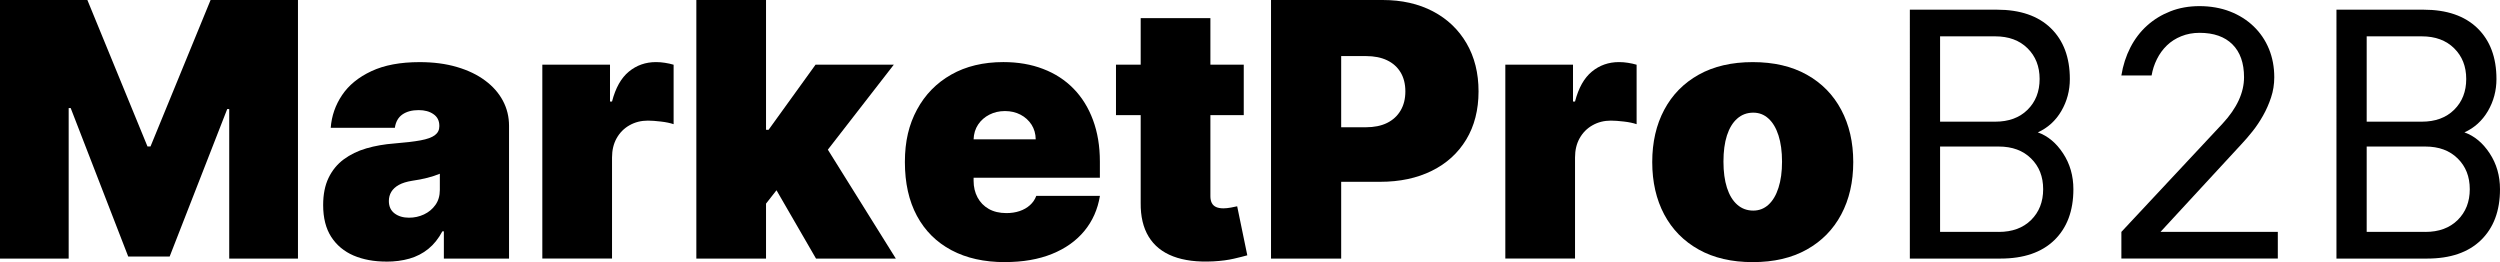
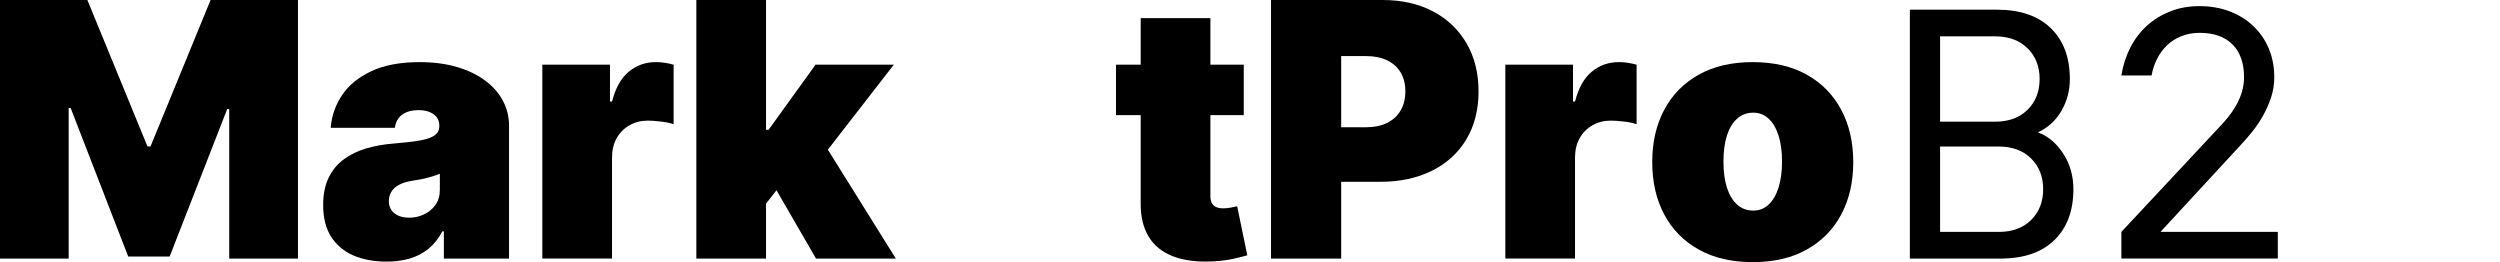
<svg xmlns="http://www.w3.org/2000/svg" id="Livello_2" data-name="Livello 2" viewBox="0 0 1086.71 113.94">
  <g id="Livello_1-2" data-name="Livello 1">
    <path d="m0,0h37.98l26.13,63.67h1.31L91.54,0h37.98v112.4h-29.88V47.42h-.88l-25.02,64.1h-18L30.73,46.98h-.88v65.42H0V0Z" />
    <path d="m167.91,113.71c-5.38,0-10.13-.89-14.25-2.65-4.11-1.78-7.34-4.48-9.69-8.1-2.33-3.63-3.5-8.23-3.5-13.83,0-4.61.78-8.55,2.35-11.81,1.58-3.28,3.78-5.96,6.58-8.04,2.82-2.09,6.1-3.69,9.85-4.79,3.75-1.09,7.8-1.8,12.17-2.13,4.72-.38,8.51-.82,11.38-1.35,2.88-.53,4.95-1.28,6.23-2.25,1.29-.97,1.94-2.26,1.94-3.88v-.21c0-2.19-.85-3.88-2.54-5.04-1.68-1.18-3.83-1.77-6.46-1.77-2.89,0-5.24.64-7.06,1.9-1.81,1.27-2.9,3.2-3.27,5.79h-27.88c.38-5.13,2.01-9.85,4.92-14.19,2.9-4.33,7.15-7.8,12.75-10.42,5.59-2.63,12.59-3.94,20.98-3.94,6.03,0,11.44.71,16.23,2.13,4.79,1.41,8.86,3.36,12.23,5.88,3.38,2.5,5.95,5.43,7.73,8.77,1.78,3.35,2.67,6.98,2.67,10.9v57.73h-28.33v-11.85h-.65c-1.68,3.16-3.72,5.7-6.13,7.65-2.39,1.93-5.11,3.33-8.17,4.21-3.06.88-6.42,1.31-10.08,1.31Zm9.88-19.08c2.3,0,4.47-.47,6.5-1.42,2.04-.96,3.7-2.33,4.98-4.13,1.28-1.8,1.92-3.98,1.92-6.54v-7.02c-.81.33-1.66.65-2.56.94-.89.29-1.84.57-2.85.83-1,.25-2.06.49-3.17.71-1.11.21-2.27.41-3.48.58-2.35.38-4.27.97-5.75,1.79-1.47.82-2.57,1.83-3.29,3.02-.71,1.18-1.06,2.51-1.06,3.98,0,2.33.82,4.13,2.46,5.38,1.65,1.25,3.76,1.88,6.31,1.88Z" />
    <path d="m235.74,112.4V28.1h29.42v16.02h.88c1.54-5.93,3.98-10.26,7.33-13,3.34-2.75,7.27-4.13,11.77-4.13,1.3,0,2.6.1,3.9.31,1.3.2,2.56.47,3.77.83v25.85c-1.5-.51-3.35-.9-5.54-1.15-2.2-.26-4.08-.4-5.65-.4-2.96,0-5.62.68-7.98,2.02-2.36,1.33-4.22,3.2-5.58,5.6-1.35,2.39-2.02,5.2-2.02,8.42v43.9h-30.29Z" />
    <path d="m329.9,92.42l.23-36h3.96l20.42-28.31h34.02l-34.25,44.13h-8.56l-15.81,20.19Zm-27.21,19.98V0h30.29v112.4h-30.29Zm52.02,0l-19.31-33.38,19.75-21.5,34.25,54.88h-34.69Z" />
-     <path d="m436.82,113.94c-9,0-16.75-1.73-23.25-5.19s-11.5-8.43-15-14.92c-3.49-6.5-5.23-14.29-5.23-23.38s1.76-16.31,5.27-22.81c3.51-6.51,8.47-11.58,14.88-15.21,6.4-3.63,13.96-5.44,22.67-5.44,6.36,0,12.11.99,17.27,2.98,5.17,1.97,9.57,4.83,13.23,8.58,3.67,3.75,6.48,8.3,8.46,13.65,1.98,5.33,2.98,11.35,2.98,18.04v7.02h-75.31v-16.69h47.42c-.03-2.42-.64-4.55-1.83-6.4-1.2-1.84-2.79-3.29-4.79-4.33-1.99-1.04-4.24-1.56-6.75-1.56s-4.72.52-6.77,1.56c-2.04,1.04-3.68,2.48-4.9,4.31-1.22,1.83-1.88,3.97-1.96,6.42v18c0,2.71.57,5.13,1.71,7.25,1.14,2.13,2.76,3.79,4.88,5,2.13,1.21,4.69,1.81,7.69,1.81,2.08,0,3.99-.29,5.73-.88,1.75-.59,3.24-1.45,4.48-2.56,1.25-1.11,2.17-2.46,2.75-4.04h27.67c-.96,5.86-3.22,10.95-6.77,15.25-3.54,4.29-8.23,7.62-14.06,9.98s-12.65,3.54-20.44,3.54Z" />
    <path d="m540.64,28.1v21.96h-55.54v-21.96h55.54Zm-44.79-20.21h30.29v77.4c0,1.17.2,2.15.6,2.94.4.78,1.02,1.36,1.85,1.75.84.39,1.93.58,3.25.58.92,0,1.98-.11,3.21-.33,1.23-.22,2.15-.41,2.73-.56l4.4,21.31c-1.36.39-3.3.88-5.81,1.46-2.5.59-5.47.98-8.9,1.17-6.96.36-12.8-.36-17.52-2.17-4.72-1.8-8.27-4.67-10.65-8.58s-3.53-8.82-3.46-14.71V7.9Z" />
    <path d="m552.49,112.4V0h48.5c8.34,0,15.65,1.65,21.9,4.94,6.26,3.29,11.13,7.93,14.6,13.9,3.47,5.96,5.21,12.93,5.21,20.9s-1.79,15.03-5.35,20.92c-3.56,5.89-8.55,10.43-14.98,13.6-6.42,3.18-13.91,4.77-22.46,4.77h-28.98v-23.71h22.83c3.58,0,6.65-.63,9.19-1.88,2.54-1.26,4.5-3.07,5.88-5.42,1.38-2.34,2.06-5.11,2.06-8.29s-.69-5.97-2.06-8.25c-1.38-2.29-3.33-4.05-5.88-5.27-2.54-1.22-5.6-1.83-9.19-1.83h-10.77v88.02h-30.5Z" />
    <path d="m654.34,112.4V28.1h29.42v16.02h.88c1.54-5.93,3.98-10.26,7.33-13,3.34-2.75,7.27-4.13,11.77-4.13,1.3,0,2.6.1,3.9.31,1.3.2,2.56.47,3.77.83v25.85c-1.5-.51-3.35-.9-5.54-1.15-2.2-.26-4.08-.4-5.65-.4-2.96,0-5.62.68-7.98,2.02-2.36,1.33-4.22,3.2-5.58,5.6-1.35,2.39-2.02,5.2-2.02,8.42v43.9h-30.29Z" />
    <path d="m761.89,113.94c-9.14,0-16.97-1.82-23.48-5.46-6.52-3.64-11.52-8.72-15-15.25-3.47-6.54-5.21-14.13-5.21-22.77s1.73-16.2,5.21-22.73c3.48-6.54,8.48-11.63,15-15.27,6.51-3.64,14.34-5.46,23.48-5.46s16.98,1.82,23.48,5.46c6.51,3.64,11.51,8.73,14.98,15.27,3.48,6.53,5.23,14.1,5.23,22.73s-1.74,16.23-5.23,22.77c-3.47,6.53-8.47,11.61-14.98,15.25-6.5,3.64-14.33,5.46-23.48,5.46Zm.23-22.4c2.55,0,4.76-.86,6.63-2.58,1.88-1.72,3.32-4.17,4.33-7.35,1.03-3.18,1.54-6.96,1.54-11.35s-.52-8.23-1.54-11.4c-1.02-3.17-2.46-5.6-4.33-7.31-1.86-1.72-4.07-2.58-6.63-2.58-2.71,0-5.04.86-6.98,2.58-1.95,1.71-3.43,4.15-4.46,7.31-1.02,3.17-1.52,6.97-1.52,11.4s.51,8.18,1.52,11.35c1.03,3.18,2.51,5.64,4.46,7.35,1.94,1.72,4.27,2.58,6.98,2.58Z" />
    <path d="m830.19,4.21h37.85c10.09,0,17.9,2.68,23.42,8.04,5.51,5.36,8.27,12.73,8.27,22.1,0,5.04-1.24,9.68-3.71,13.92-2.47,4.22-5.88,7.31-10.21,9.27,4.33,1.54,7.99,4.58,10.98,9.13,2.98,4.53,4.48,9.72,4.48,15.58,0,9.39-2.76,16.77-8.27,22.13-5.52,5.35-13.32,8.02-23.42,8.02h-39.4V4.21Zm38.63,96.6c5.88,0,10.56-1.72,14.06-5.17,3.5-3.46,5.25-7.92,5.25-13.4s-1.75-9.91-5.25-13.35c-3.5-3.46-8.19-5.19-14.06-5.19h-25.5v37.1h25.5Zm-1.54-47.92c5.88,0,10.56-1.72,14.06-5.17,3.5-3.46,5.25-7.92,5.25-13.38s-1.75-9.91-5.25-13.35c-3.5-3.46-8.19-5.19-14.06-5.19h-23.96v37.08h23.96Z" />
    <path d="m922.12,100.81l44.06-47.15c6.18-6.69,9.27-13.39,9.27-20.08,0-6.18-1.68-10.94-5.04-14.29-3.35-3.34-8.11-5.02-14.29-5.02-2.88,0-5.53.49-7.96,1.48-2.42.97-4.5,2.31-6.25,4-1.75,1.7-3.2,3.68-4.33,5.96-1.13,2.27-1.9,4.64-2.31,7.1h-13.15c.72-4.43,2.03-8.5,3.94-12.21,1.92-3.71,4.34-6.88,7.27-9.5,2.94-2.64,6.32-4.7,10.13-6.19,3.82-1.5,8.04-2.25,12.67-2.25s9.25.78,13.21,2.33c3.97,1.54,7.4,3.7,10.29,6.48,2.89,2.78,5.1,6.05,6.65,9.81,1.54,3.77,2.31,7.86,2.31,12.29,0,3.08-.47,6.02-1.4,8.81-.92,2.78-2.08,5.41-3.48,7.88-1.39,2.47-2.91,4.74-4.56,6.81-1.64,2.06-3.23,3.91-4.77,5.54l-35.25,38.19h51v11.58h-68v-11.58Z" />
-     <path d="m1015.63,4.21h37.85c10.09,0,17.9,2.68,23.42,8.04,5.51,5.36,8.27,12.73,8.27,22.1,0,5.04-1.24,9.68-3.71,13.92-2.47,4.22-5.88,7.31-10.21,9.27,4.33,1.54,7.99,4.58,10.98,9.13,2.98,4.53,4.48,9.72,4.48,15.58,0,9.39-2.76,16.77-8.27,22.13-5.52,5.35-13.32,8.02-23.42,8.02h-39.4V4.21Zm38.63,96.6c5.88,0,10.56-1.72,14.06-5.17,3.5-3.46,5.25-7.92,5.25-13.4s-1.75-9.91-5.25-13.35c-3.5-3.46-8.19-5.19-14.06-5.19h-25.5v37.1h25.5Zm-1.54-47.92c5.88,0,10.56-1.72,14.06-5.17,3.5-3.46,5.25-7.92,5.25-13.38s-1.75-9.91-5.25-13.35c-3.5-3.46-8.19-5.19-14.06-5.19h-23.96v37.08h23.96Z" />
  </g>
</svg>